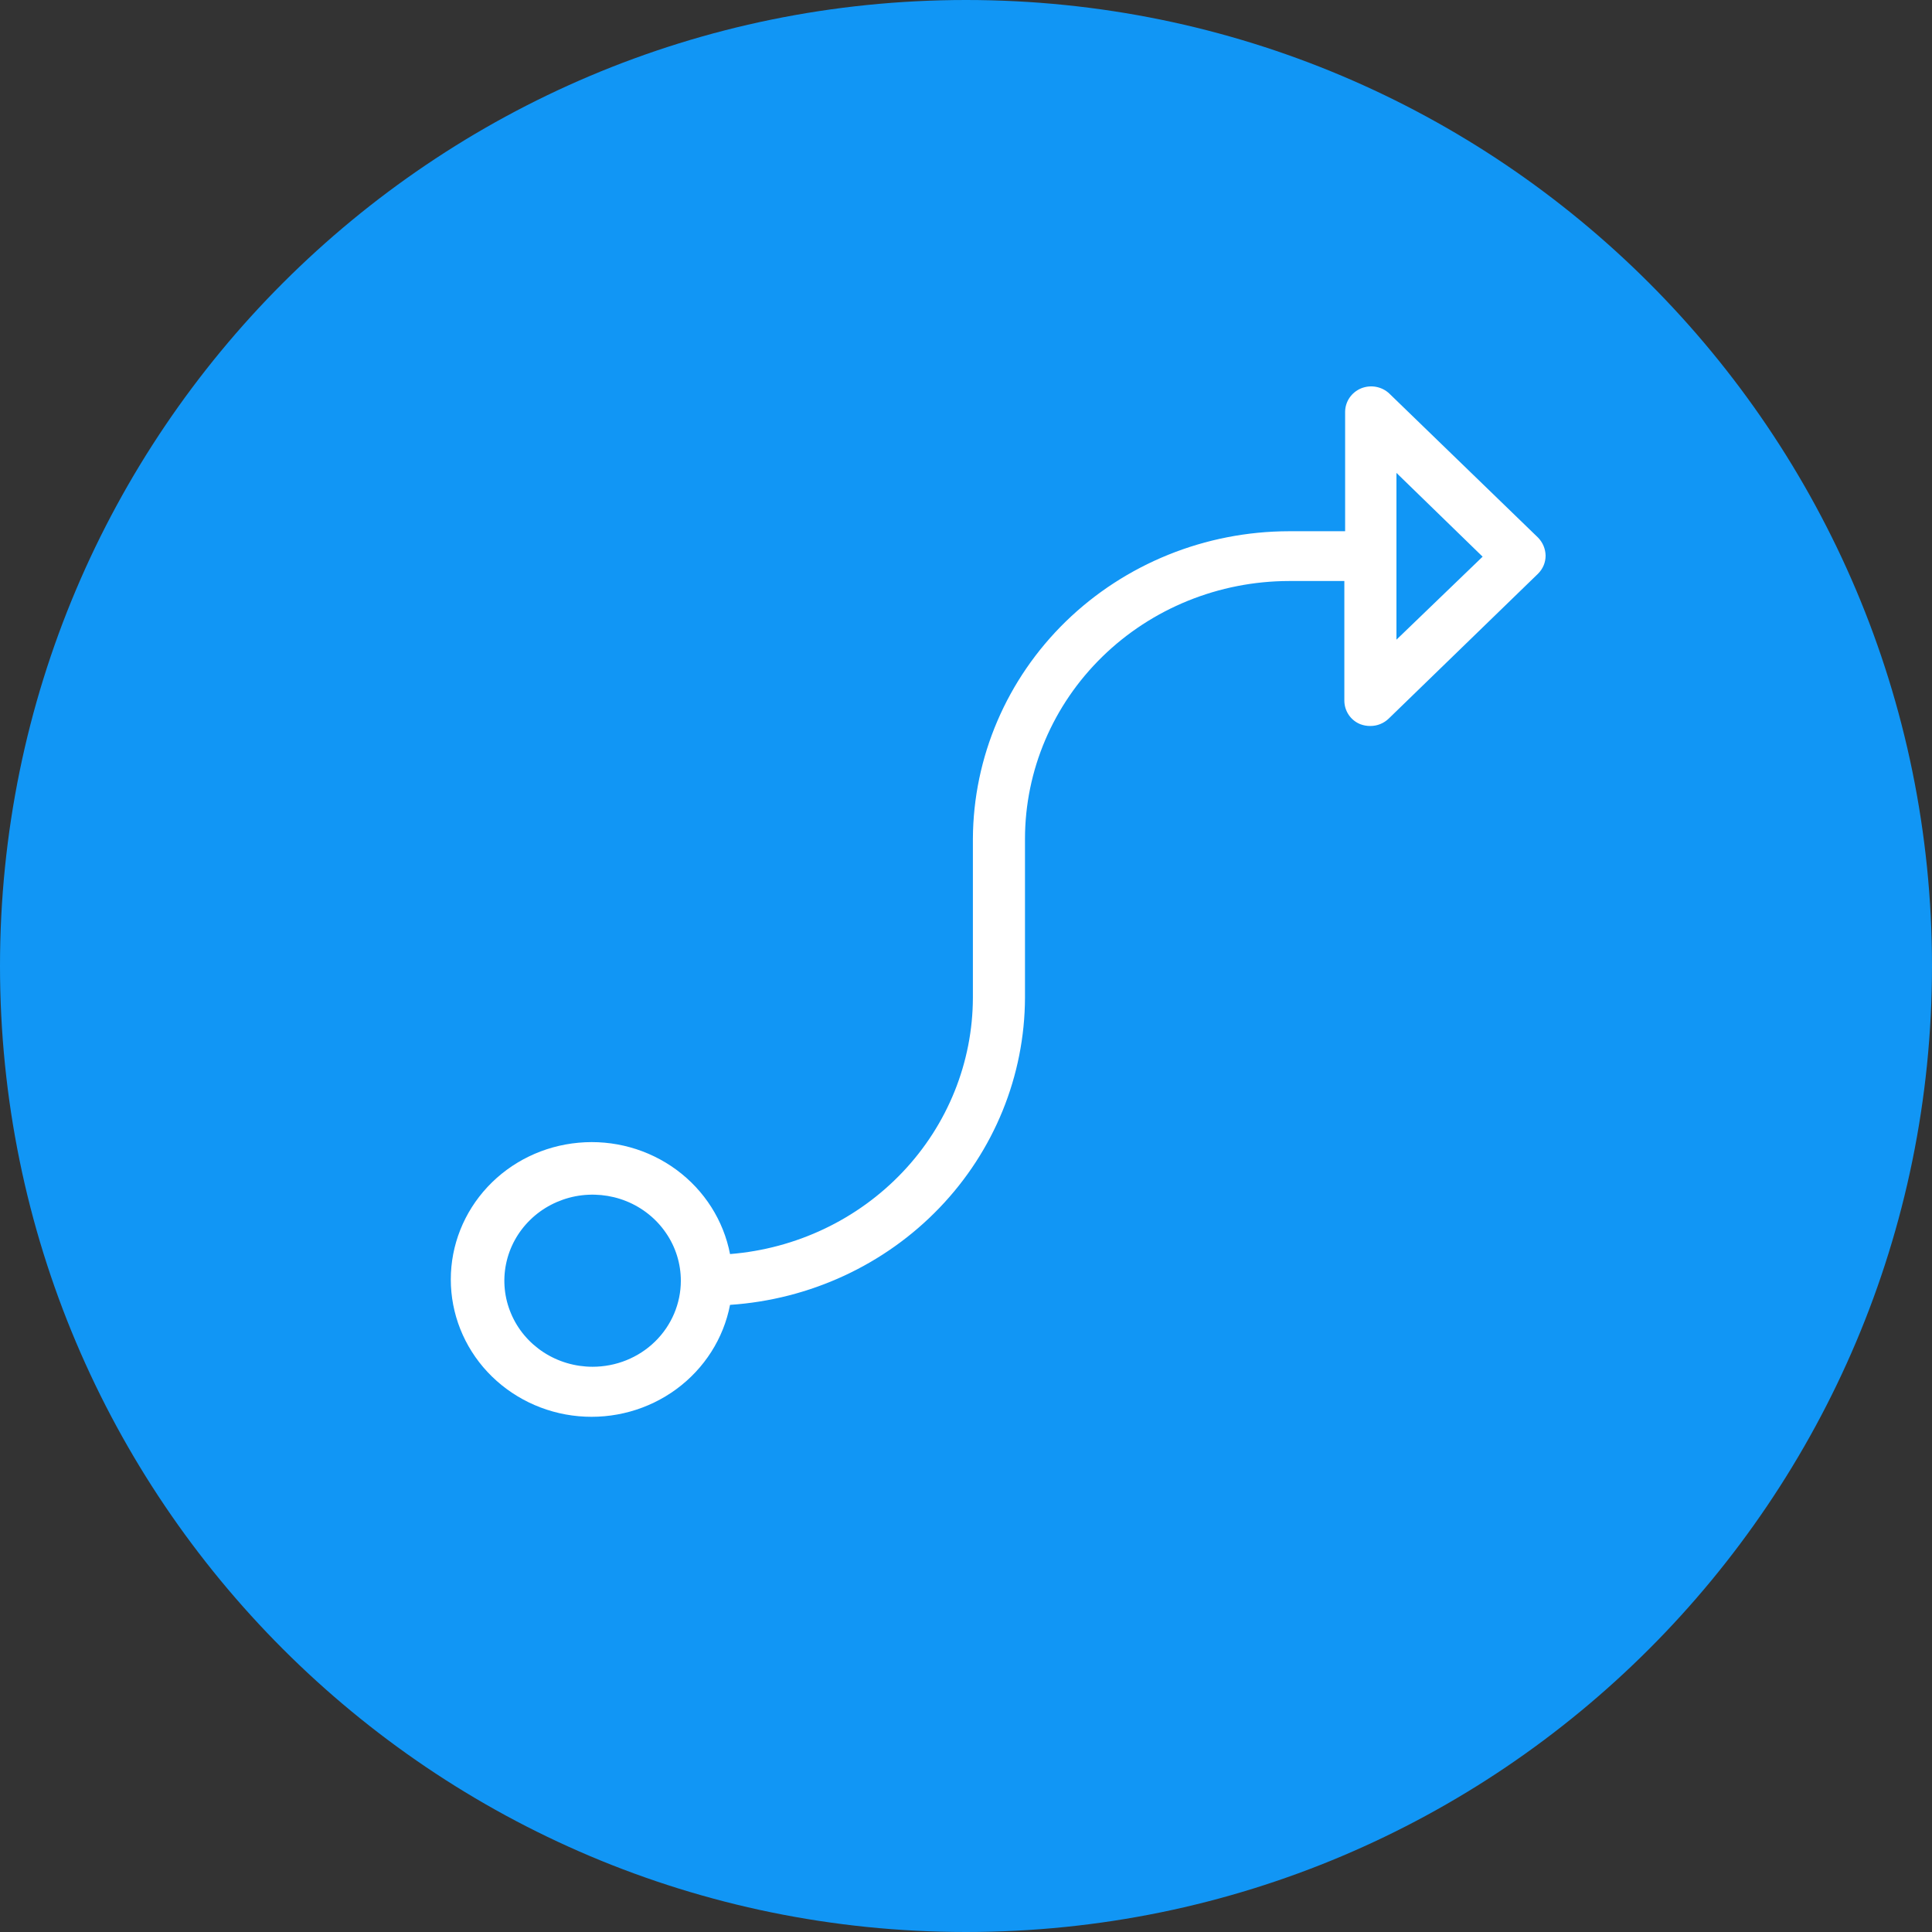
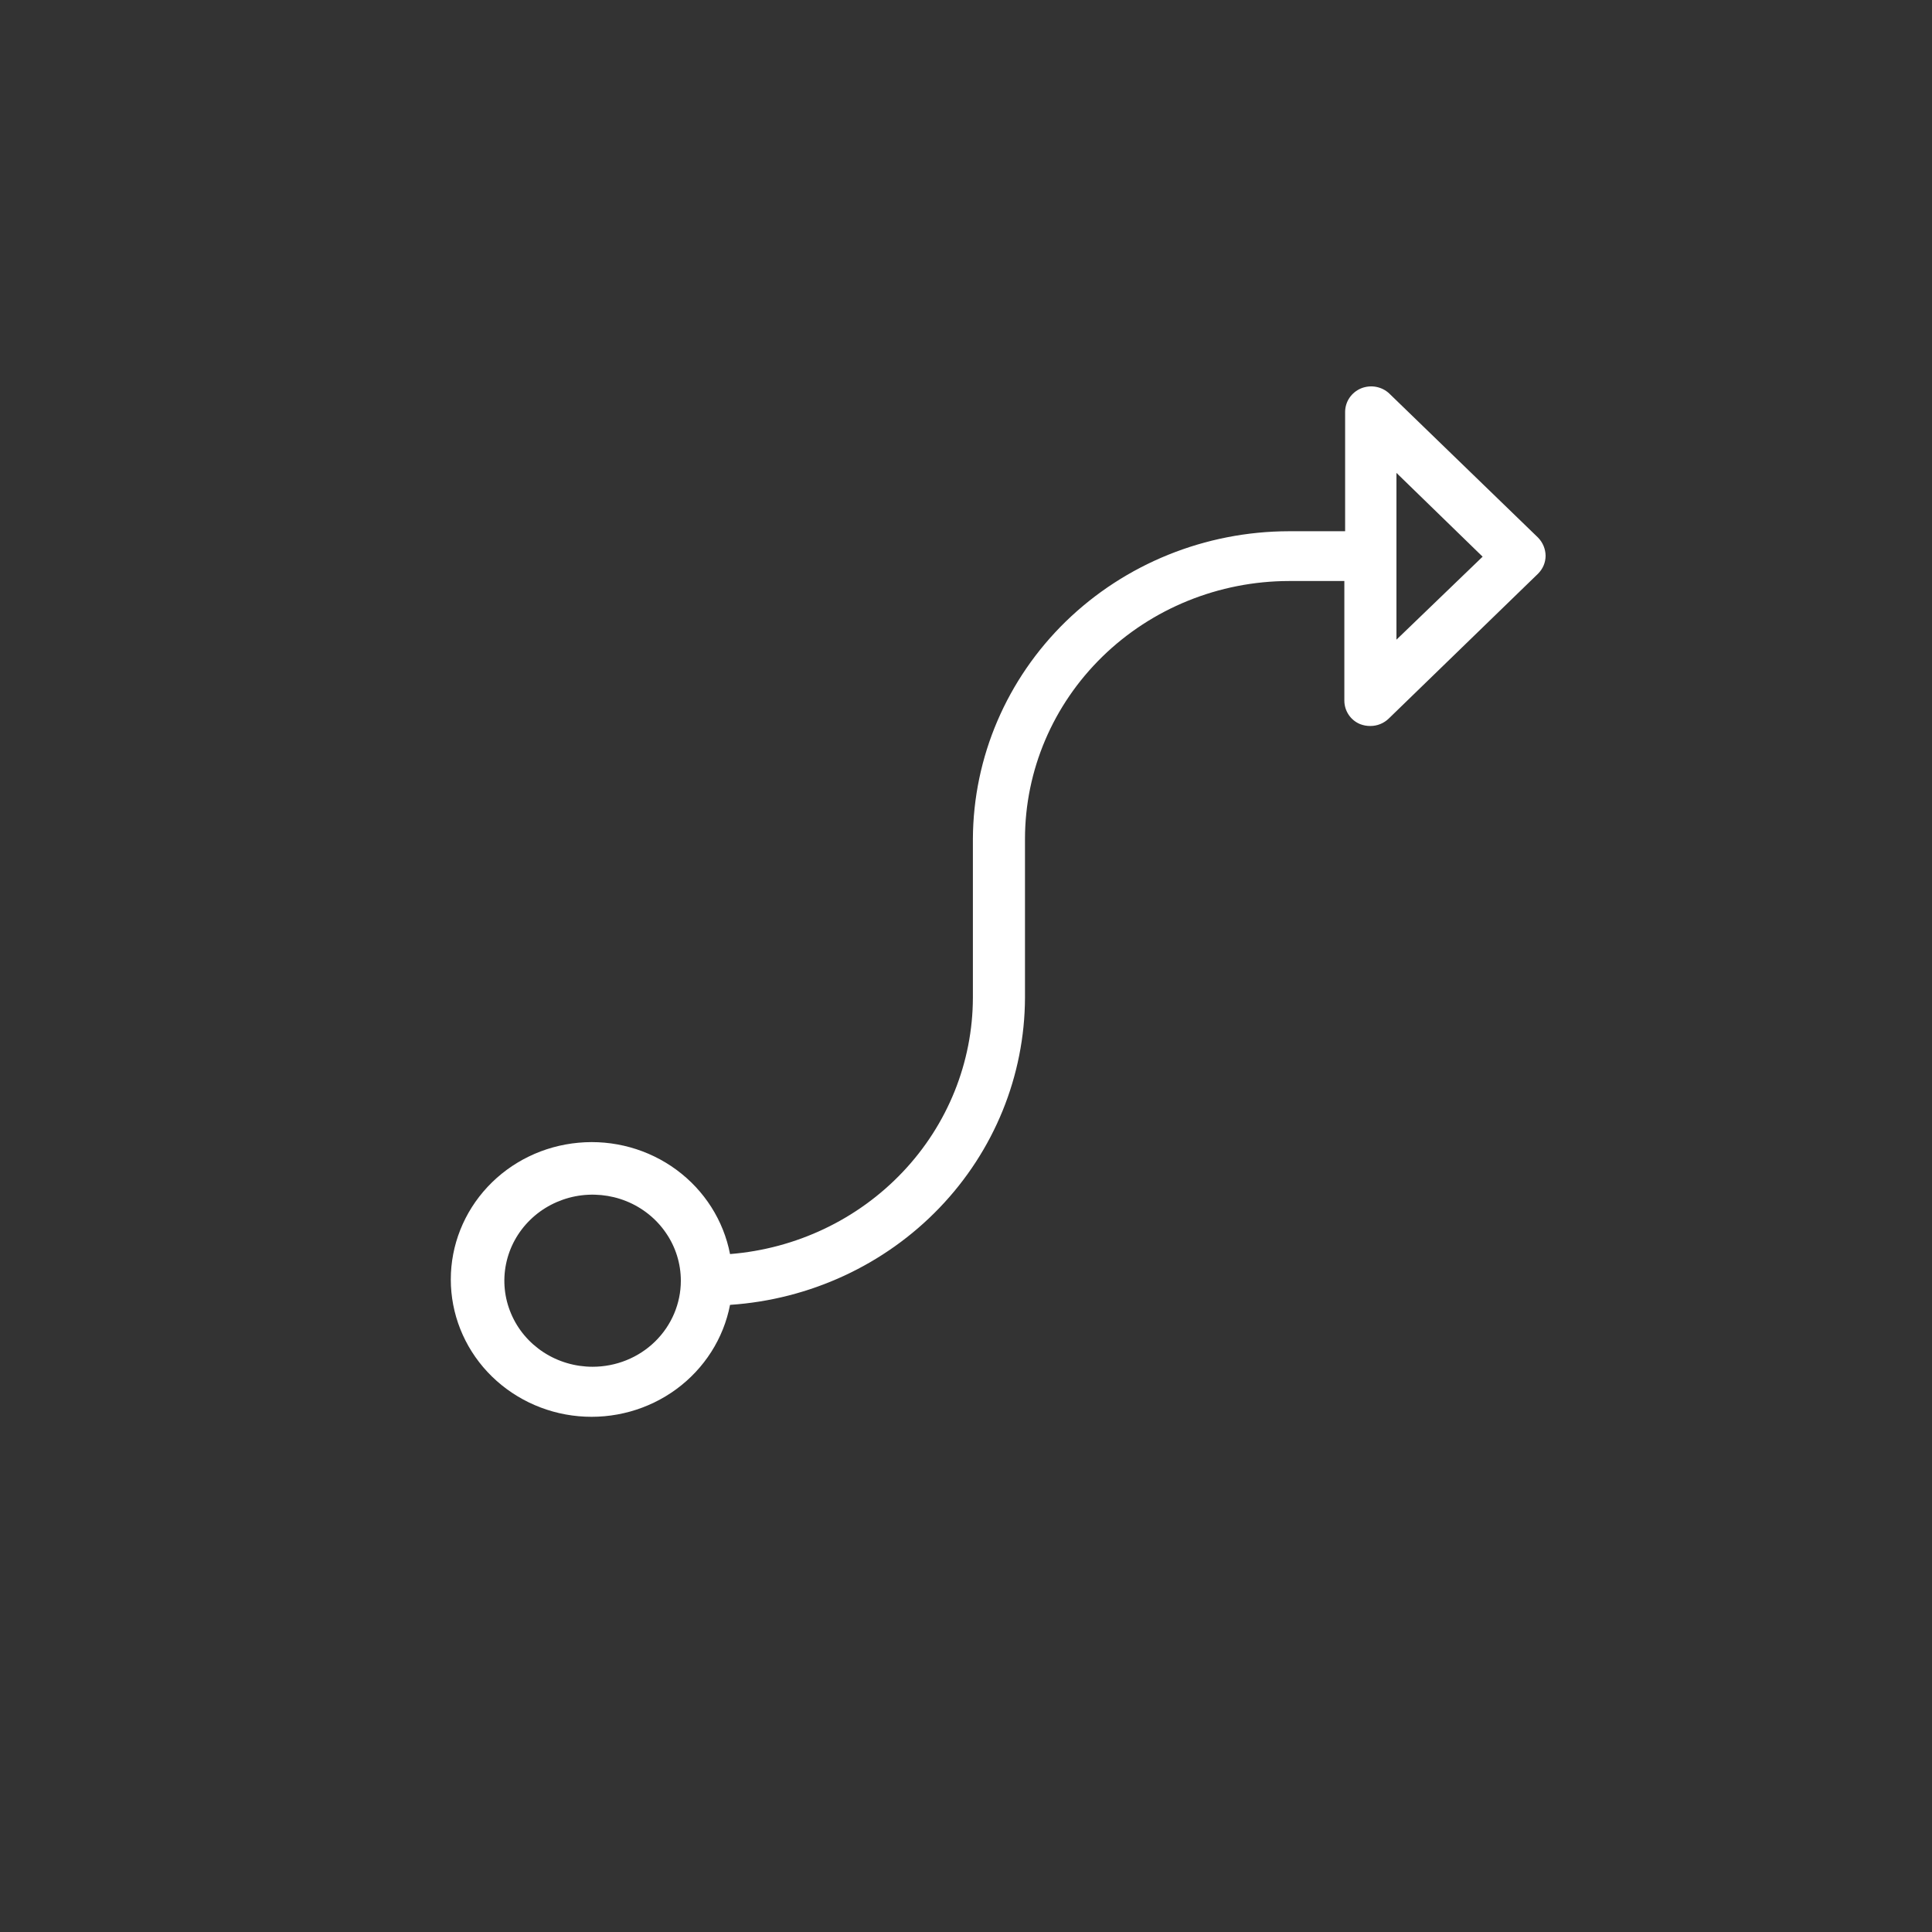
<svg xmlns="http://www.w3.org/2000/svg" width="30" height="30" viewBox="0 0 30 30" fill="none">
  <rect x="0" y="0" width="30" height="30" fill="#333333" stroke="none" />
-   <path d="M30 15C30 23.284 23.284 30 15 30C6.716 30 0 23.284 0 15C0 6.716 6.716 0 15 0C23.284 0 30 6.716 30 15Z" fill="#1196F5" />
  <path d="M23.883 8.348L21.575 6.113C21.518 6.058 21.446 6.022 21.368 6.007C21.29 5.992 21.209 6.001 21.136 6.03C21.063 6.06 21 6.111 20.956 6.175C20.912 6.239 20.888 6.315 20.887 6.393V8.249H20.014C18.716 8.251 17.471 8.755 16.551 9.649C15.632 10.544 15.113 11.757 15.107 13.024V15.491C15.105 16.495 14.716 17.462 14.017 18.199C13.319 18.936 12.362 19.391 11.336 19.473C11.235 18.951 10.938 18.484 10.503 18.164C10.068 17.844 9.526 17.694 8.984 17.744C8.441 17.793 7.937 18.038 7.57 18.431C7.203 18.824 7 19.336 7 19.867C7 20.399 7.203 20.911 7.57 21.304C7.937 21.696 8.441 21.942 8.984 21.991C9.526 22.04 10.068 21.89 10.503 21.57C10.938 21.25 11.235 20.784 11.336 20.262C12.576 20.179 13.739 19.64 14.588 18.755C15.438 17.87 15.912 16.704 15.916 15.491V13.024C15.917 11.963 16.349 10.947 17.117 10.197C17.885 9.447 18.927 9.024 20.014 9.022H20.875V10.879C20.875 10.957 20.898 11.033 20.942 11.099C20.985 11.164 21.048 11.215 21.122 11.245C21.172 11.264 21.226 11.274 21.28 11.273C21.386 11.273 21.487 11.232 21.563 11.159L23.883 8.908C23.92 8.871 23.95 8.827 23.97 8.779C23.99 8.731 24 8.68 24 8.628C23.998 8.523 23.957 8.424 23.883 8.348ZM9.202 21.223C8.931 21.223 8.666 21.145 8.44 20.998C8.215 20.851 8.039 20.643 7.936 20.398C7.832 20.154 7.805 19.886 7.858 19.626C7.911 19.367 8.041 19.129 8.233 18.942C8.424 18.755 8.669 18.628 8.934 18.576C9.2 18.525 9.476 18.551 9.726 18.652C9.976 18.753 10.191 18.925 10.341 19.145C10.492 19.364 10.572 19.623 10.572 19.887C10.572 20.241 10.428 20.581 10.171 20.832C9.914 21.083 9.565 21.223 9.202 21.223ZM21.684 9.933V8.644V7.343L23.022 8.644L21.684 9.933Z" fill="white" />
</svg>